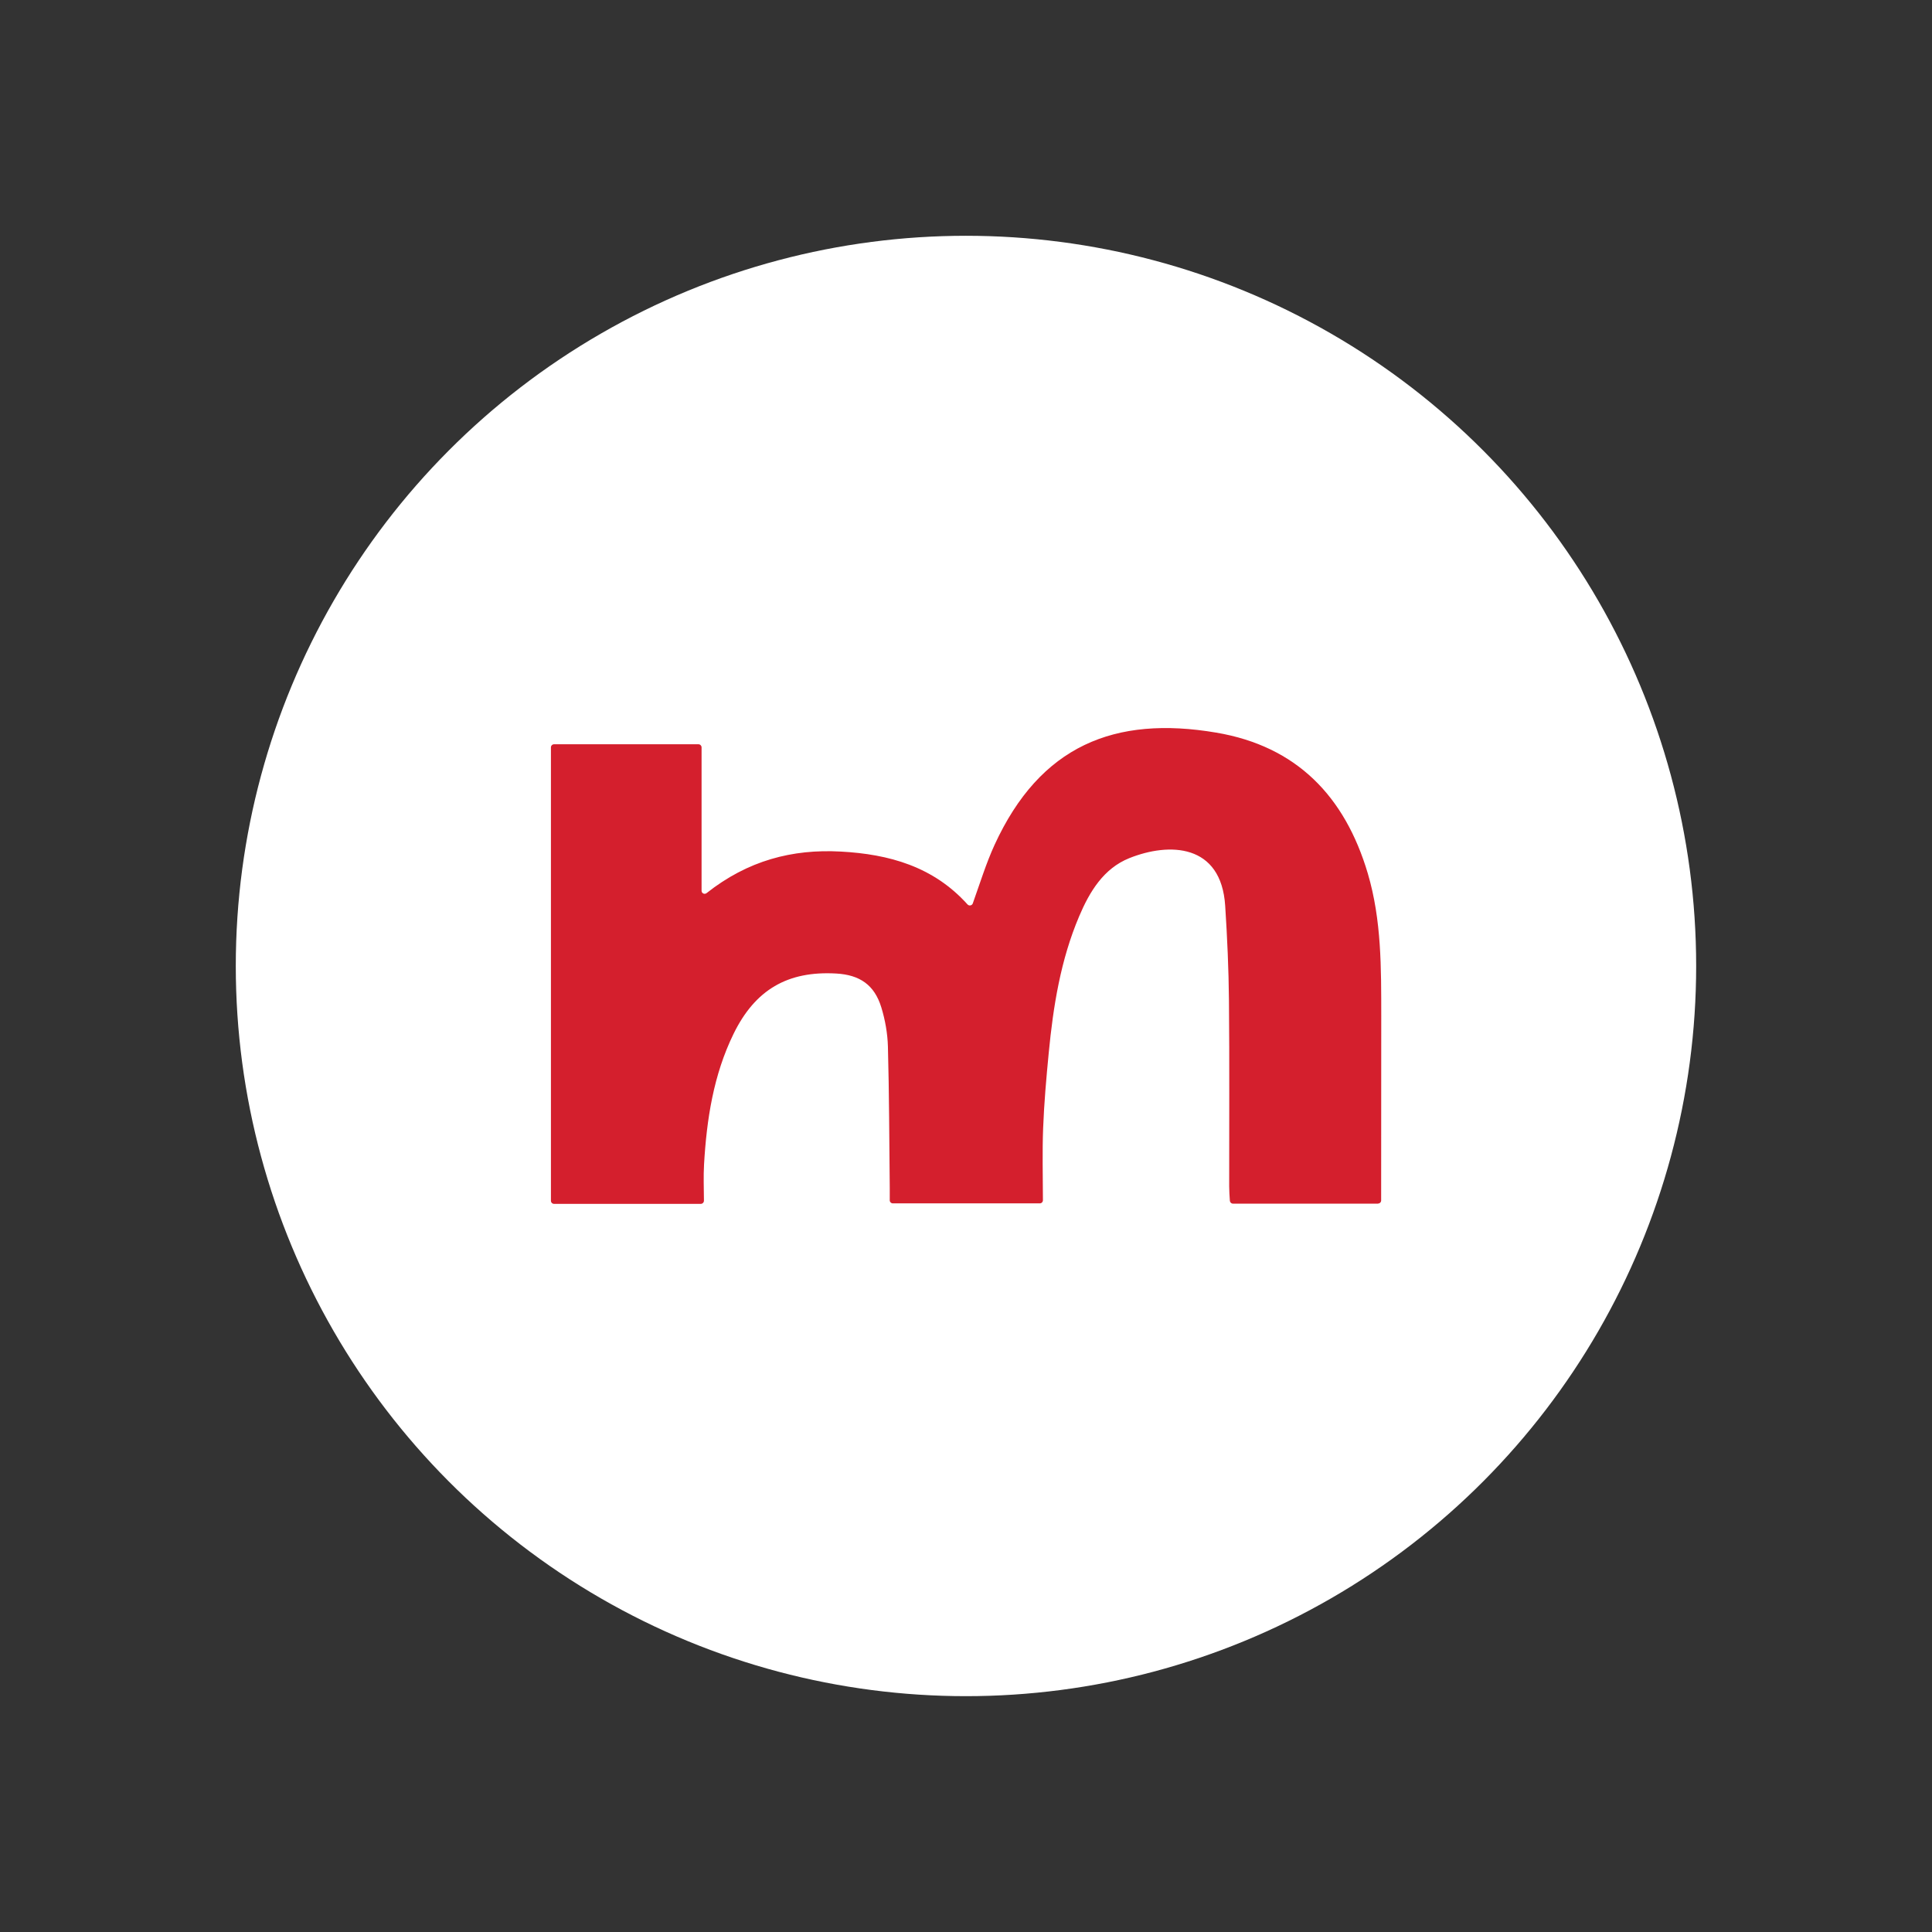
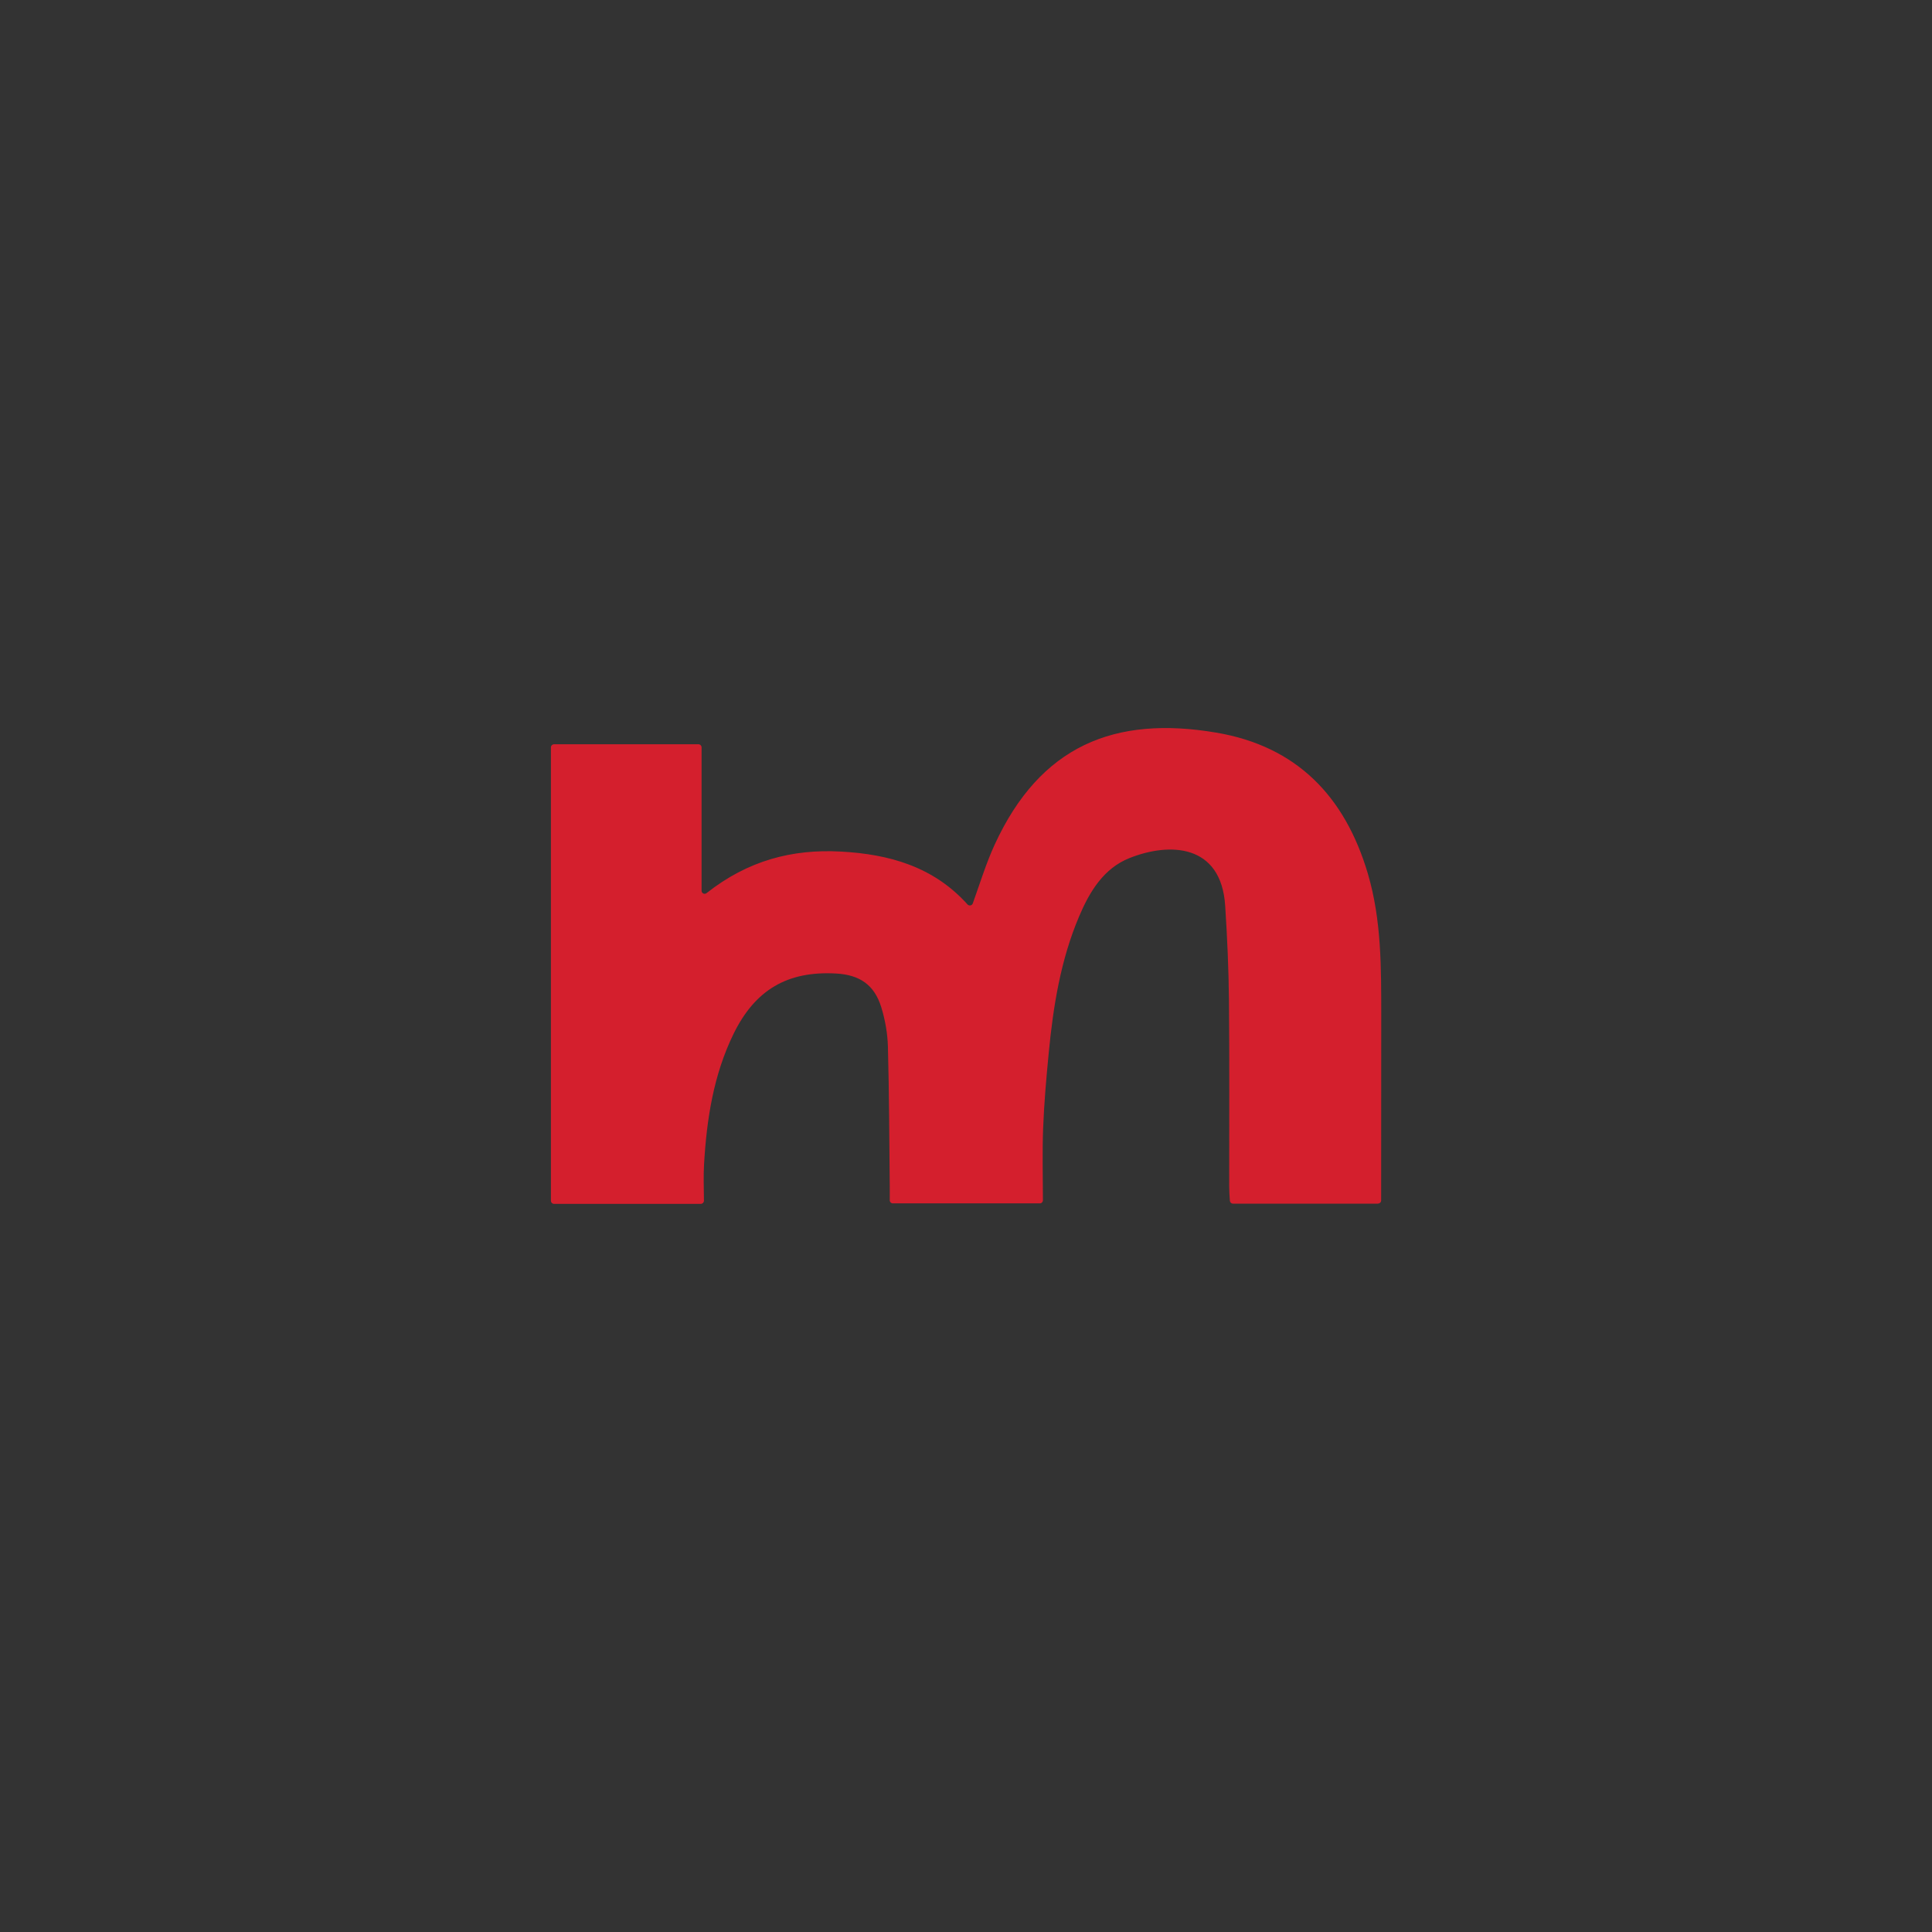
<svg xmlns="http://www.w3.org/2000/svg" id="Capa_2" width="75" height="75" viewBox="0 0 75 75">
  <rect x="0" y="0" width="75" height="75" fill="#333333" stroke="none" />
  <defs>
    <style>.cls-1{fill:none;}.cls-2{fill:#fff;}.cls-3{fill:#d41f2d;}</style>
  </defs>
  <g id="Capa_2-2">
    <g id="Capa_2-2">
      <g id="Capa_1-2">
        <g id="Logo">
-           <circle class="cls-2" cx="37.499" cy="37.499" r="28.346" />
          <path class="cls-3" d="m53.494,46.725h-5.631c-.064,0-.116-.05-.12-.114-.012-.186-.026-.37-.026-.554-.002-2.402.014-4.807-.009-7.21-.011-1.227-.067-2.456-.146-3.682-.154-2.422-2.177-2.471-3.722-1.852-.999.401-1.542,1.301-1.947,2.257-.72,1.695-1.007,3.492-1.182,5.31-.094.972-.18,1.947-.217,2.924-.035.917-.01,1.837-.008,2.789,0,.067-.054.122-.121.122h-5.705c-.066,0-.12-.052-.12-.12v-.49c-.019-1.826-.022-3.652-.071-5.477-.014-.511-.107-1.034-.257-1.524-.267-.87-.836-1.261-1.754-1.312-1.881-.106-3.142.627-3.98,2.339-.782,1.599-1.045,3.319-1.147,5.072-.026.456-.008.915-.004,1.407,0,.067-.055.124-.122.124h-5.697c-.067,0-.121-.054-.121-.121v-17.6c0-.066.054-.12.121-.12h5.607c.066,0,.12.054.12.12v5.566c0,.101.116.154.195.091,1.601-1.265,3.327-1.716,5.212-1.612,1.867.102,3.589.577,4.917,2.052.061.067.172.047.204-.038.287-.804.52-1.562.847-2.277,1.769-3.85,4.66-5.024,8.607-4.354,3.122.529,4.994,2.475,5.881,5.467.537,1.817.52,3.676.522,5.537l-.004,7.157c0,.066-.054.12-.121.12" />
          <rect class="cls-1" width="75" height="75" />
        </g>
      </g>
    </g>
  </g>
</svg>